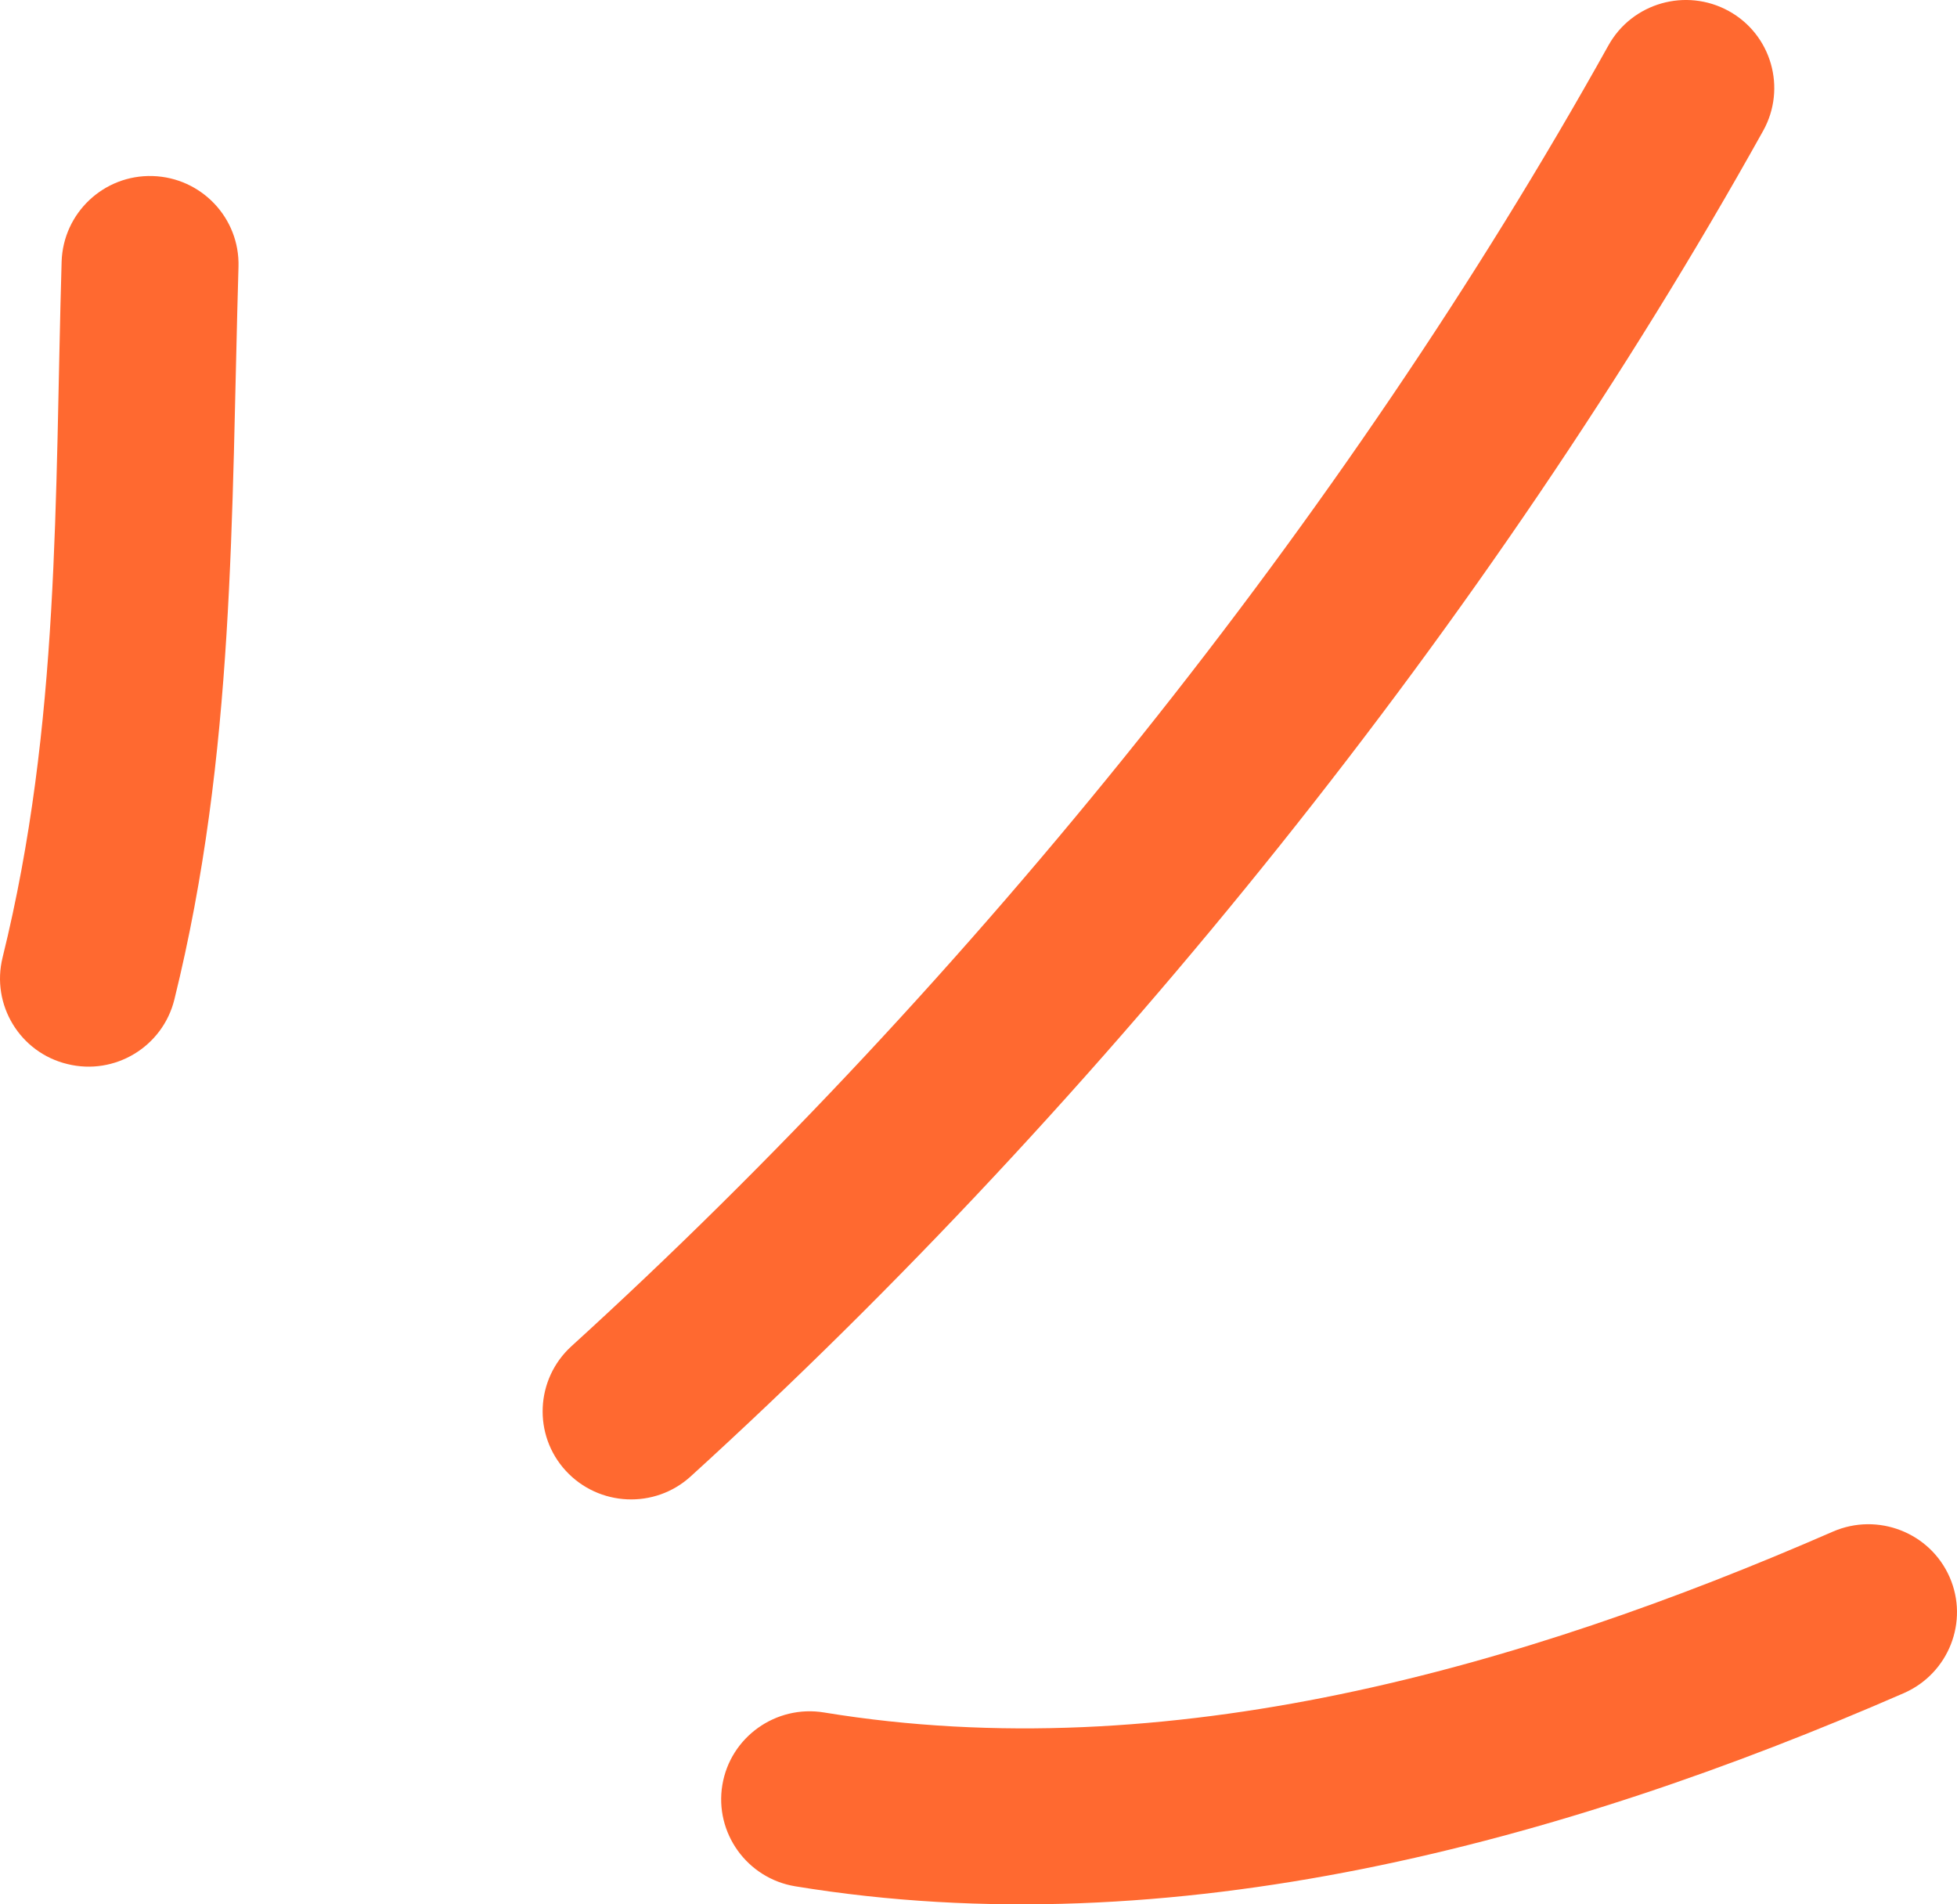
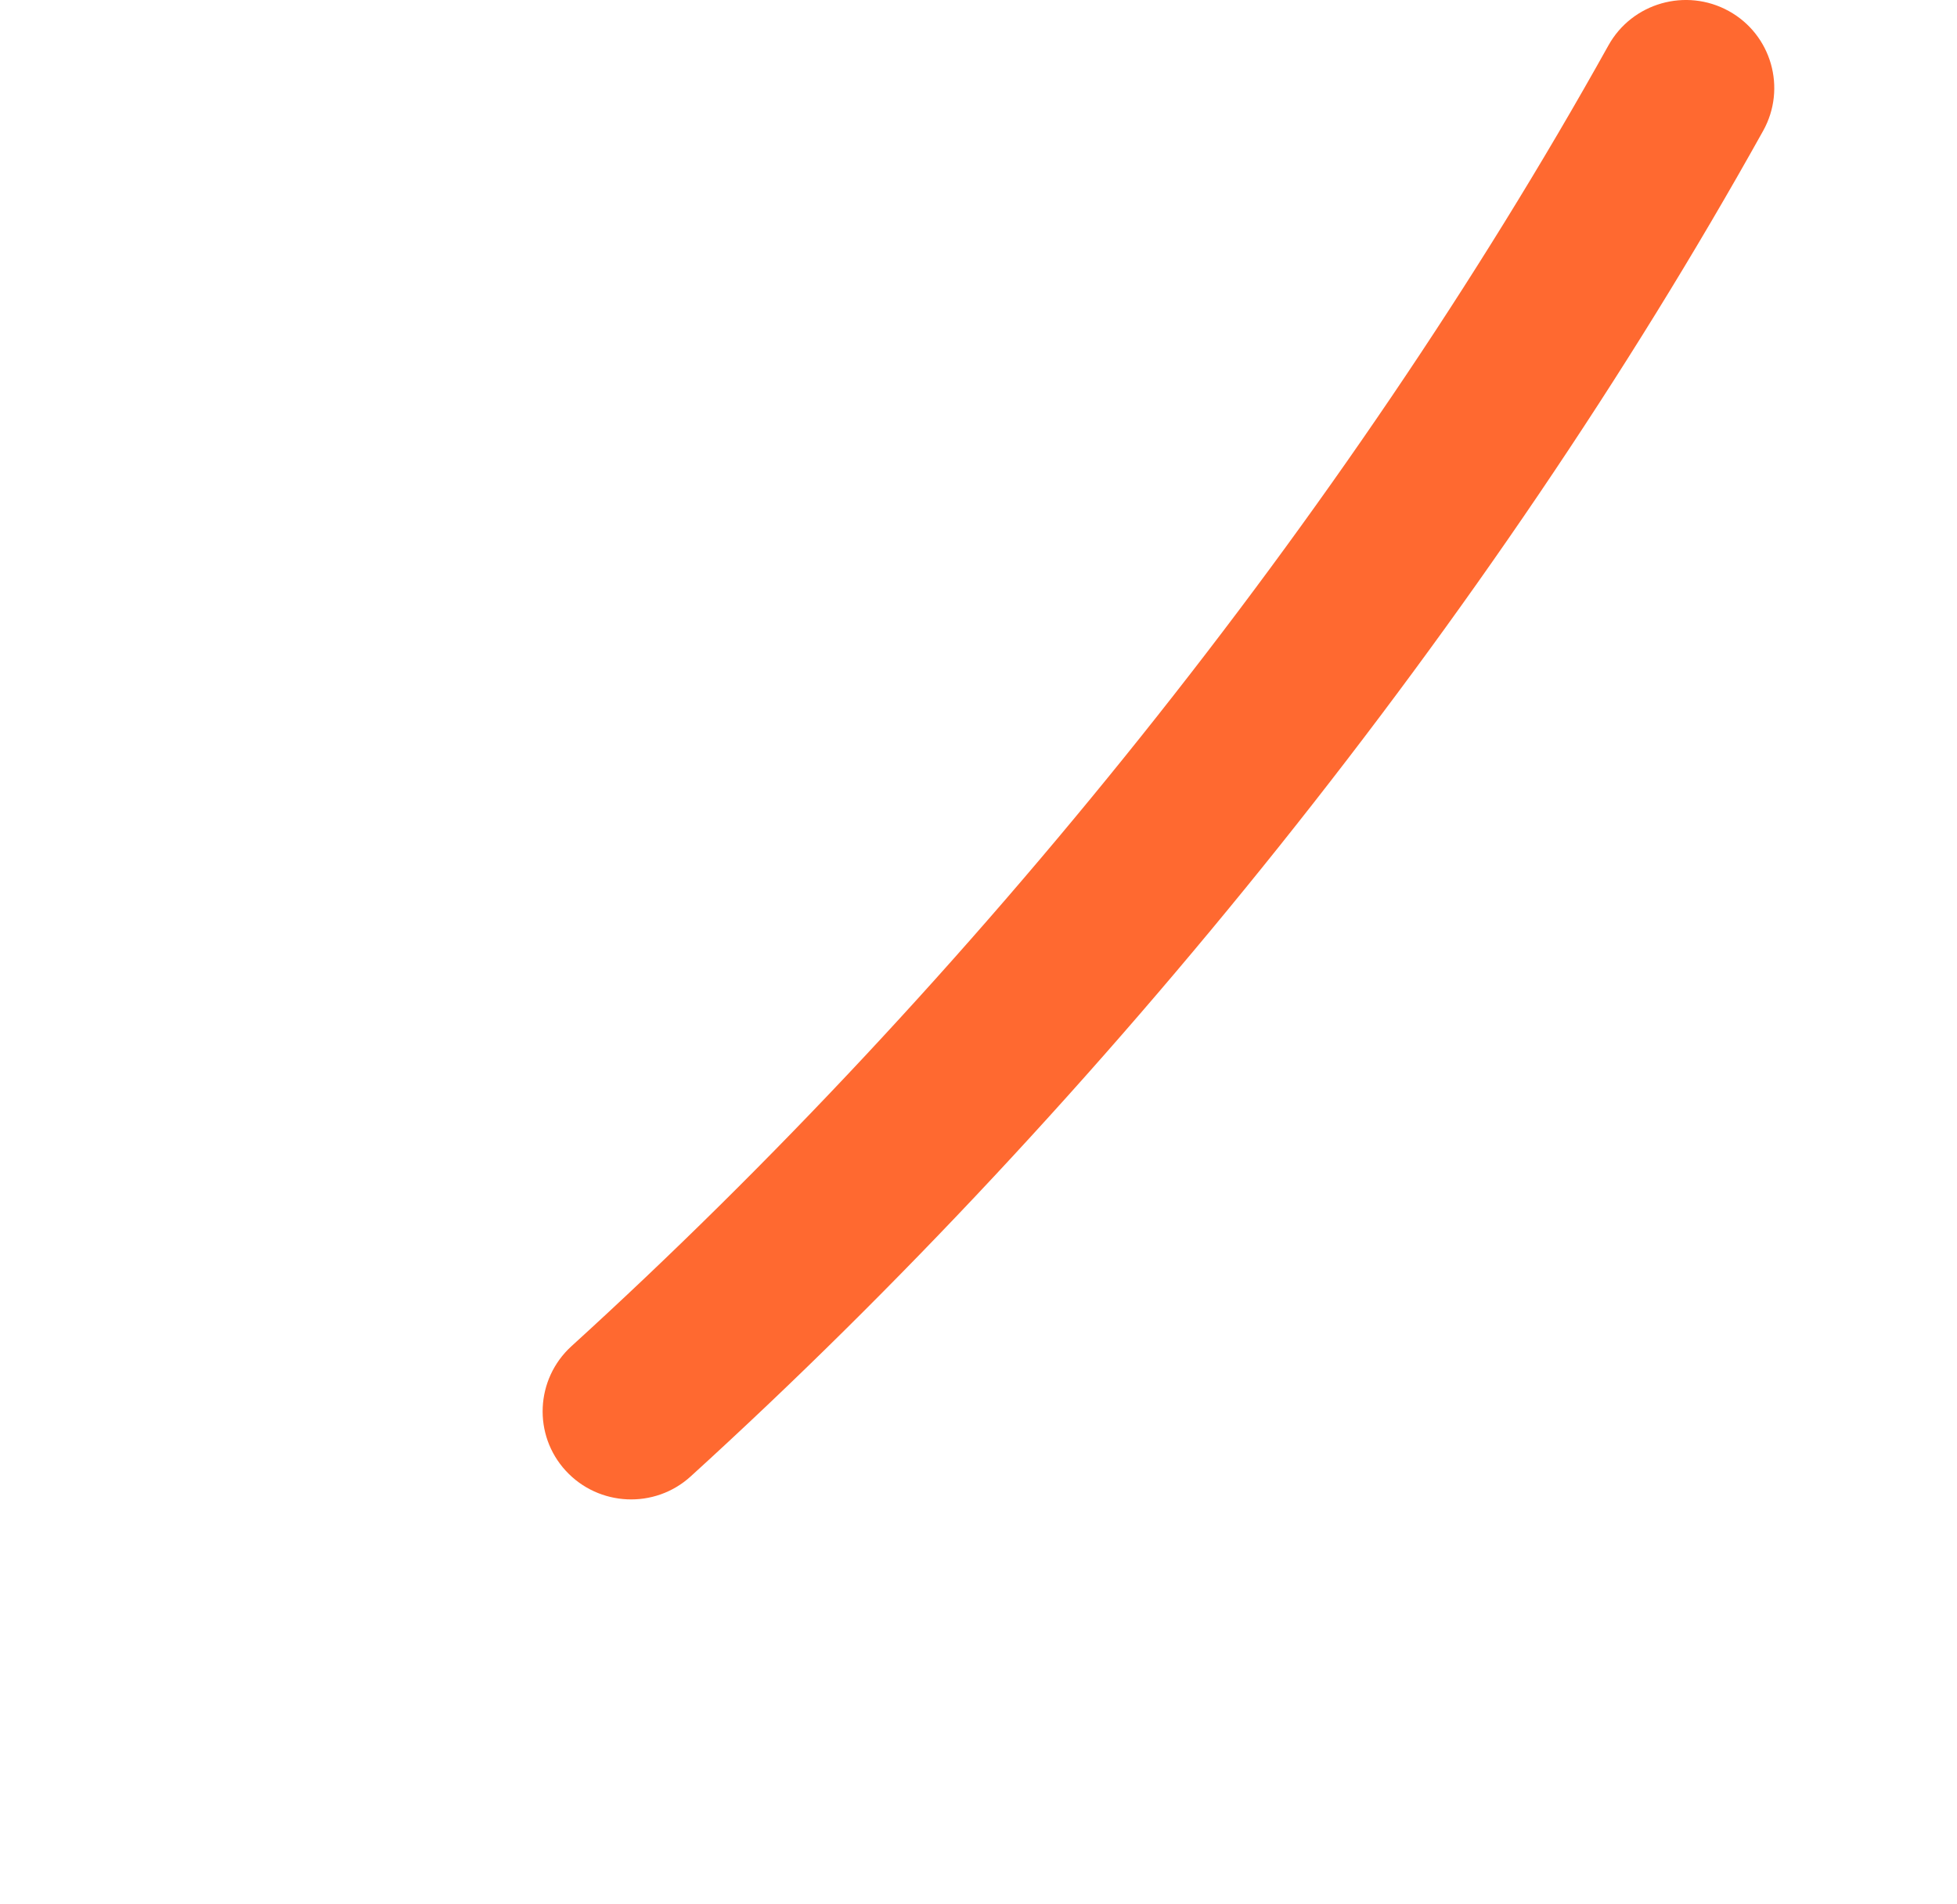
<svg xmlns="http://www.w3.org/2000/svg" width="37" height="36" viewBox="0 0 37 36" fill="none">
-   <path fill-rule="evenodd" clip-rule="evenodd" d="M3.297 18.894C4.446 14.242 4.371 9.762 4.509 5.044C4.536 4.122 3.808 3.356 2.886 3.328C1.962 3.3 1.192 4.028 1.165 4.949C1.034 9.424 1.139 13.681 0.049 18.1C-0.172 18.994 0.377 19.899 1.274 20.115C2.17 20.337 3.077 19.788 3.297 18.894Z" fill="#FF6930" />
  <path fill-rule="evenodd" clip-rule="evenodd" d="M13.06 27.909C20.856 20.815 28.201 11.688 33.335 2.473C33.783 1.668 33.492 0.653 32.684 0.208C31.877 -0.236 30.858 0.053 30.41 0.858C25.445 9.768 18.341 18.594 10.803 25.45C10.122 26.072 10.074 27.127 10.697 27.804C11.32 28.481 12.379 28.531 13.06 27.909Z" fill="#FF6930" />
-   <path fill-rule="evenodd" clip-rule="evenodd" d="M15.035 35.659C22.165 36.83 29.514 34.832 35.998 32.006C36.843 31.634 37.229 30.652 36.86 29.813C36.489 28.97 35.502 28.587 34.656 28.953C28.752 31.529 22.074 33.438 15.58 32.373C14.669 32.223 13.807 32.839 13.657 33.744C13.507 34.648 14.124 35.509 15.035 35.659Z" fill="#FF6930" />
</svg>